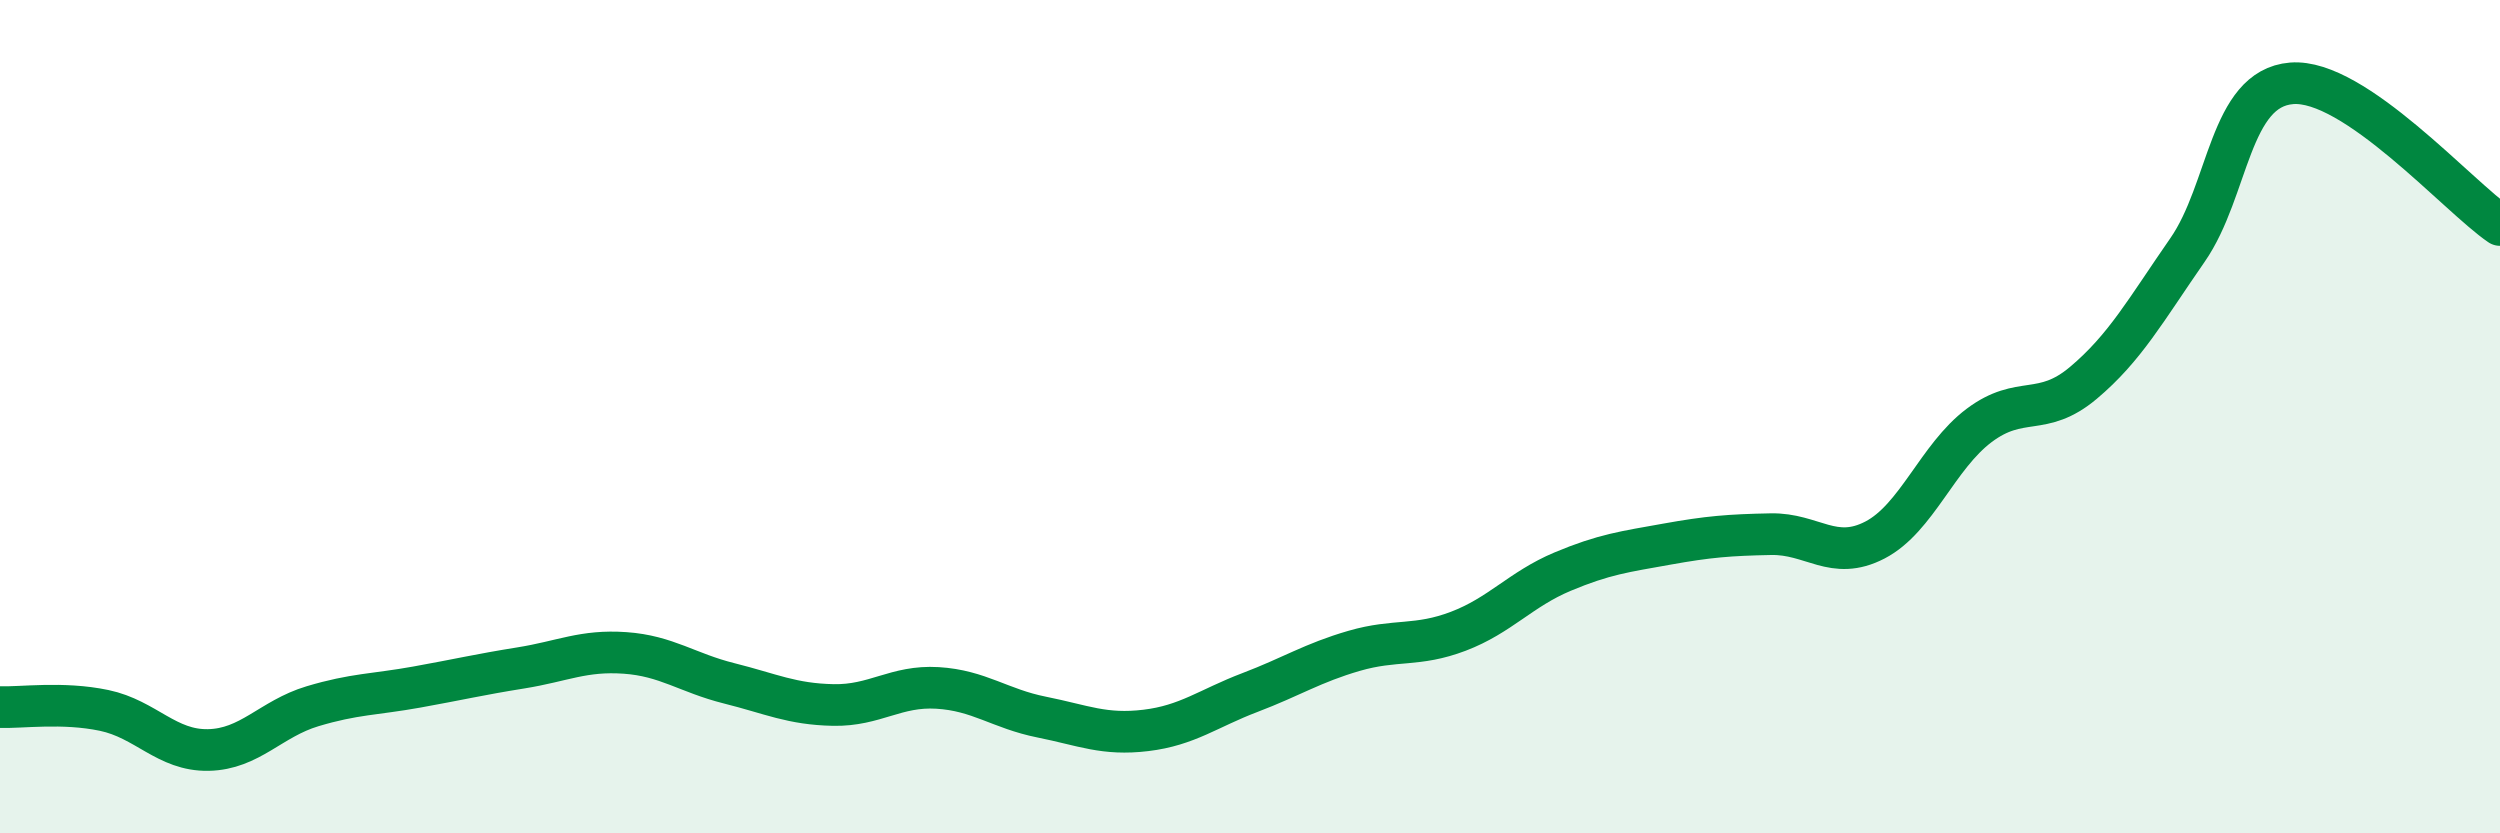
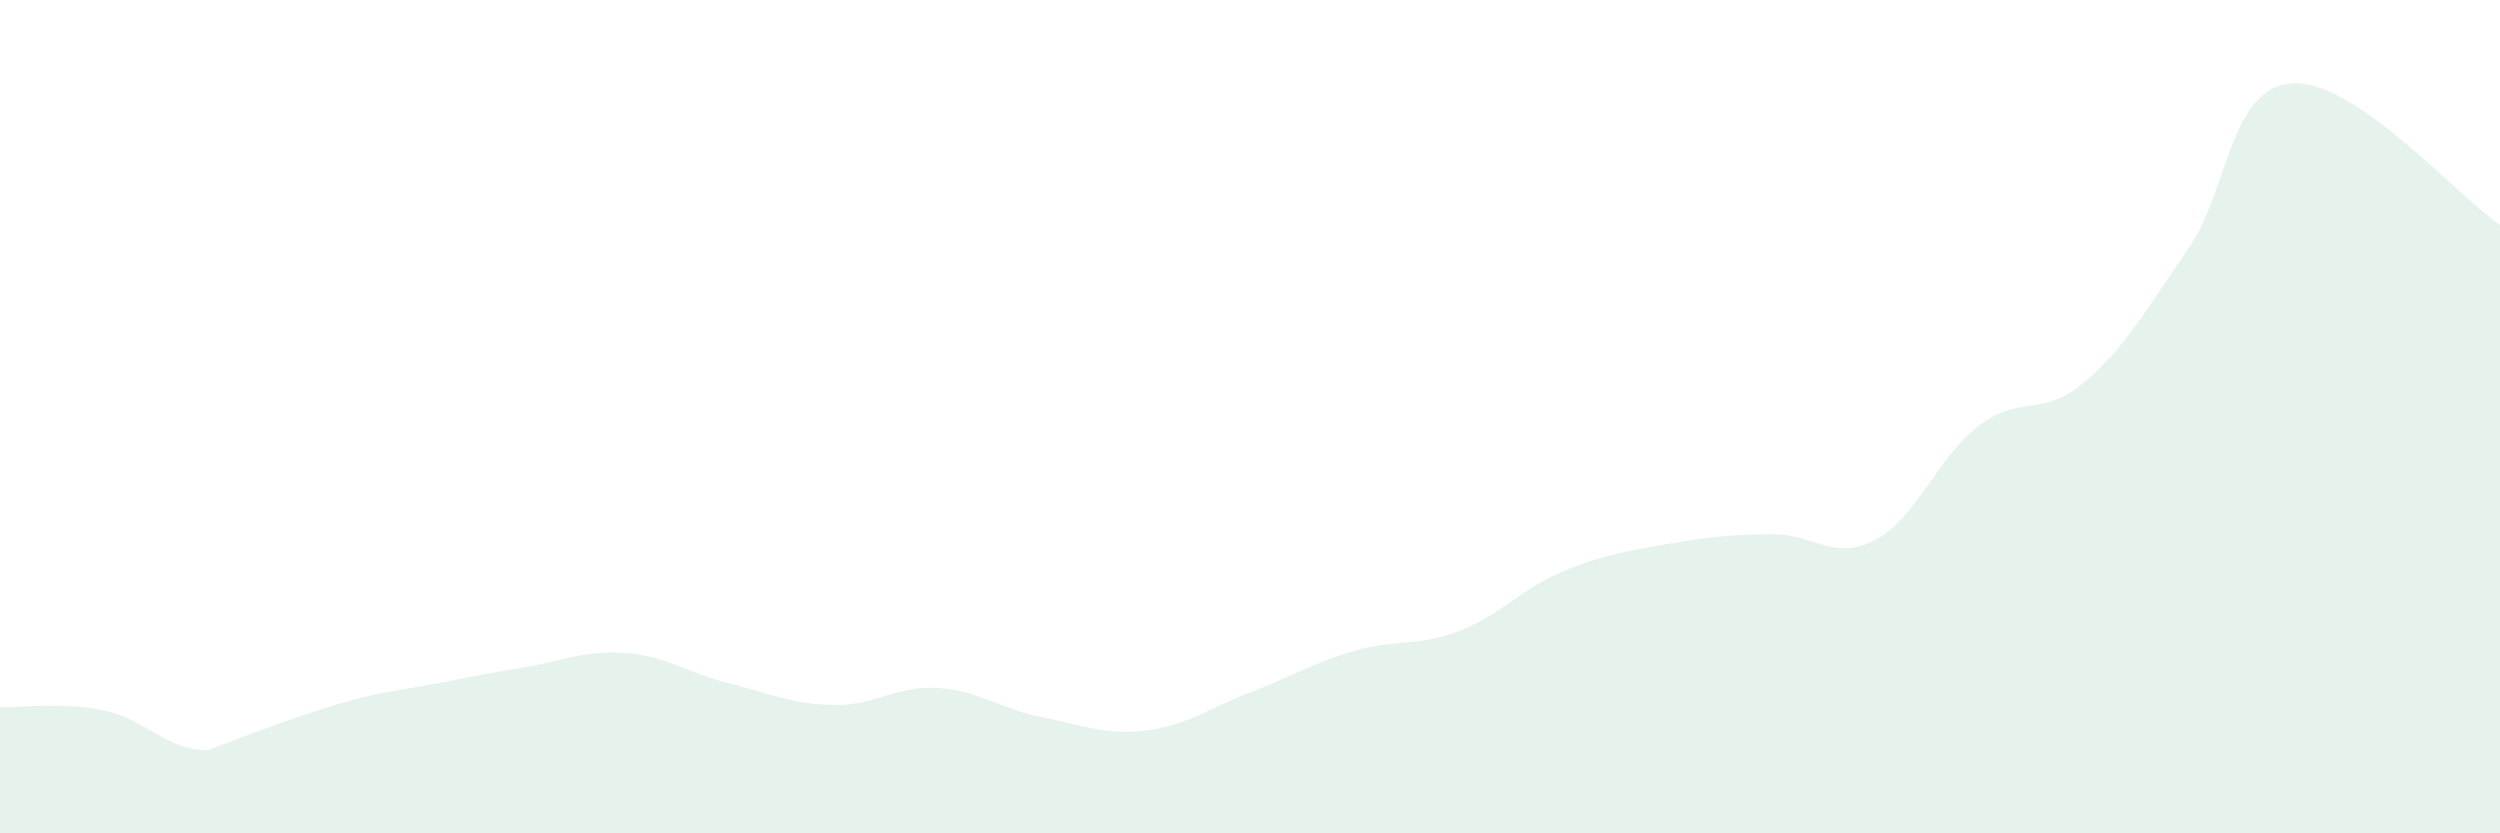
<svg xmlns="http://www.w3.org/2000/svg" width="60" height="20" viewBox="0 0 60 20">
-   <path d="M 0,16.97 C 0.5,16.99 1.5,16.84 2.5,17.05 C 3.5,17.26 4,18.02 5,18 C 6,17.98 6.5,17.25 7.5,16.95 C 8.5,16.65 9,16.67 10,16.49 C 11,16.31 11.5,16.19 12.5,16.03 C 13.5,15.87 14,15.6 15,15.67 C 16,15.74 16.5,16.15 17.5,16.4 C 18.5,16.65 19,16.9 20,16.92 C 21,16.94 21.5,16.45 22.5,16.51 C 23.5,16.57 24,17.01 25,17.21 C 26,17.41 26.5,17.65 27.5,17.53 C 28.5,17.41 29,17 30,16.62 C 31,16.24 31.5,15.91 32.5,15.62 C 33.5,15.33 34,15.53 35,15.15 C 36,14.77 36.5,14.14 37.5,13.72 C 38.5,13.3 39,13.24 40,13.06 C 41,12.88 41.5,12.84 42.5,12.82 C 43.5,12.8 44,13.48 45,12.96 C 46,12.44 46.5,10.96 47.5,10.21 C 48.5,9.46 49,10.03 50,9.19 C 51,8.35 51.5,7.44 52.5,6 C 53.5,4.56 53.5,2.12 55,2 C 56.5,1.88 59,4.72 60,5.4L60 20L0 20Z" fill="#008740" opacity="0.1" stroke-linecap="round" stroke-linejoin="round" />
-   <path d="M 0,16.97 C 0.5,16.99 1.5,16.84 2.5,17.05 C 3.5,17.26 4,18.02 5,18 C 6,17.98 6.5,17.25 7.5,16.95 C 8.5,16.65 9,16.67 10,16.49 C 11,16.31 11.5,16.19 12.5,16.03 C 13.5,15.87 14,15.6 15,15.67 C 16,15.74 16.5,16.15 17.5,16.4 C 18.5,16.65 19,16.9 20,16.92 C 21,16.94 21.5,16.45 22.5,16.51 C 23.5,16.57 24,17.01 25,17.21 C 26,17.41 26.5,17.65 27.5,17.53 C 28.5,17.41 29,17 30,16.62 C 31,16.24 31.5,15.91 32.5,15.62 C 33.5,15.33 34,15.53 35,15.15 C 36,14.77 36.5,14.14 37.5,13.72 C 38.5,13.3 39,13.24 40,13.06 C 41,12.88 41.5,12.84 42.5,12.82 C 43.5,12.8 44,13.48 45,12.96 C 46,12.44 46.5,10.96 47.5,10.21 C 48.5,9.46 49,10.03 50,9.19 C 51,8.35 51.5,7.44 52.5,6 C 53.5,4.56 53.5,2.12 55,2 C 56.5,1.88 59,4.72 60,5.4" stroke="#008740" stroke-width="1" fill="none" stroke-linecap="round" stroke-linejoin="round" />
+   <path d="M 0,16.97 C 0.5,16.99 1.5,16.84 2.5,17.05 C 3.5,17.26 4,18.02 5,18 C 8.5,16.65 9,16.67 10,16.49 C 11,16.31 11.5,16.19 12.5,16.03 C 13.5,15.87 14,15.6 15,15.67 C 16,15.74 16.5,16.15 17.5,16.4 C 18.5,16.65 19,16.9 20,16.92 C 21,16.94 21.5,16.45 22.5,16.51 C 23.5,16.57 24,17.01 25,17.21 C 26,17.41 26.5,17.65 27.5,17.53 C 28.5,17.41 29,17 30,16.62 C 31,16.24 31.5,15.91 32.5,15.62 C 33.5,15.33 34,15.53 35,15.15 C 36,14.77 36.5,14.14 37.5,13.72 C 38.5,13.3 39,13.24 40,13.06 C 41,12.88 41.5,12.84 42.5,12.82 C 43.5,12.8 44,13.48 45,12.96 C 46,12.44 46.5,10.96 47.5,10.21 C 48.5,9.46 49,10.03 50,9.19 C 51,8.35 51.5,7.44 52.5,6 C 53.5,4.56 53.5,2.12 55,2 C 56.5,1.88 59,4.72 60,5.4L60 20L0 20Z" fill="#008740" opacity="0.1" stroke-linecap="round" stroke-linejoin="round" />
</svg>